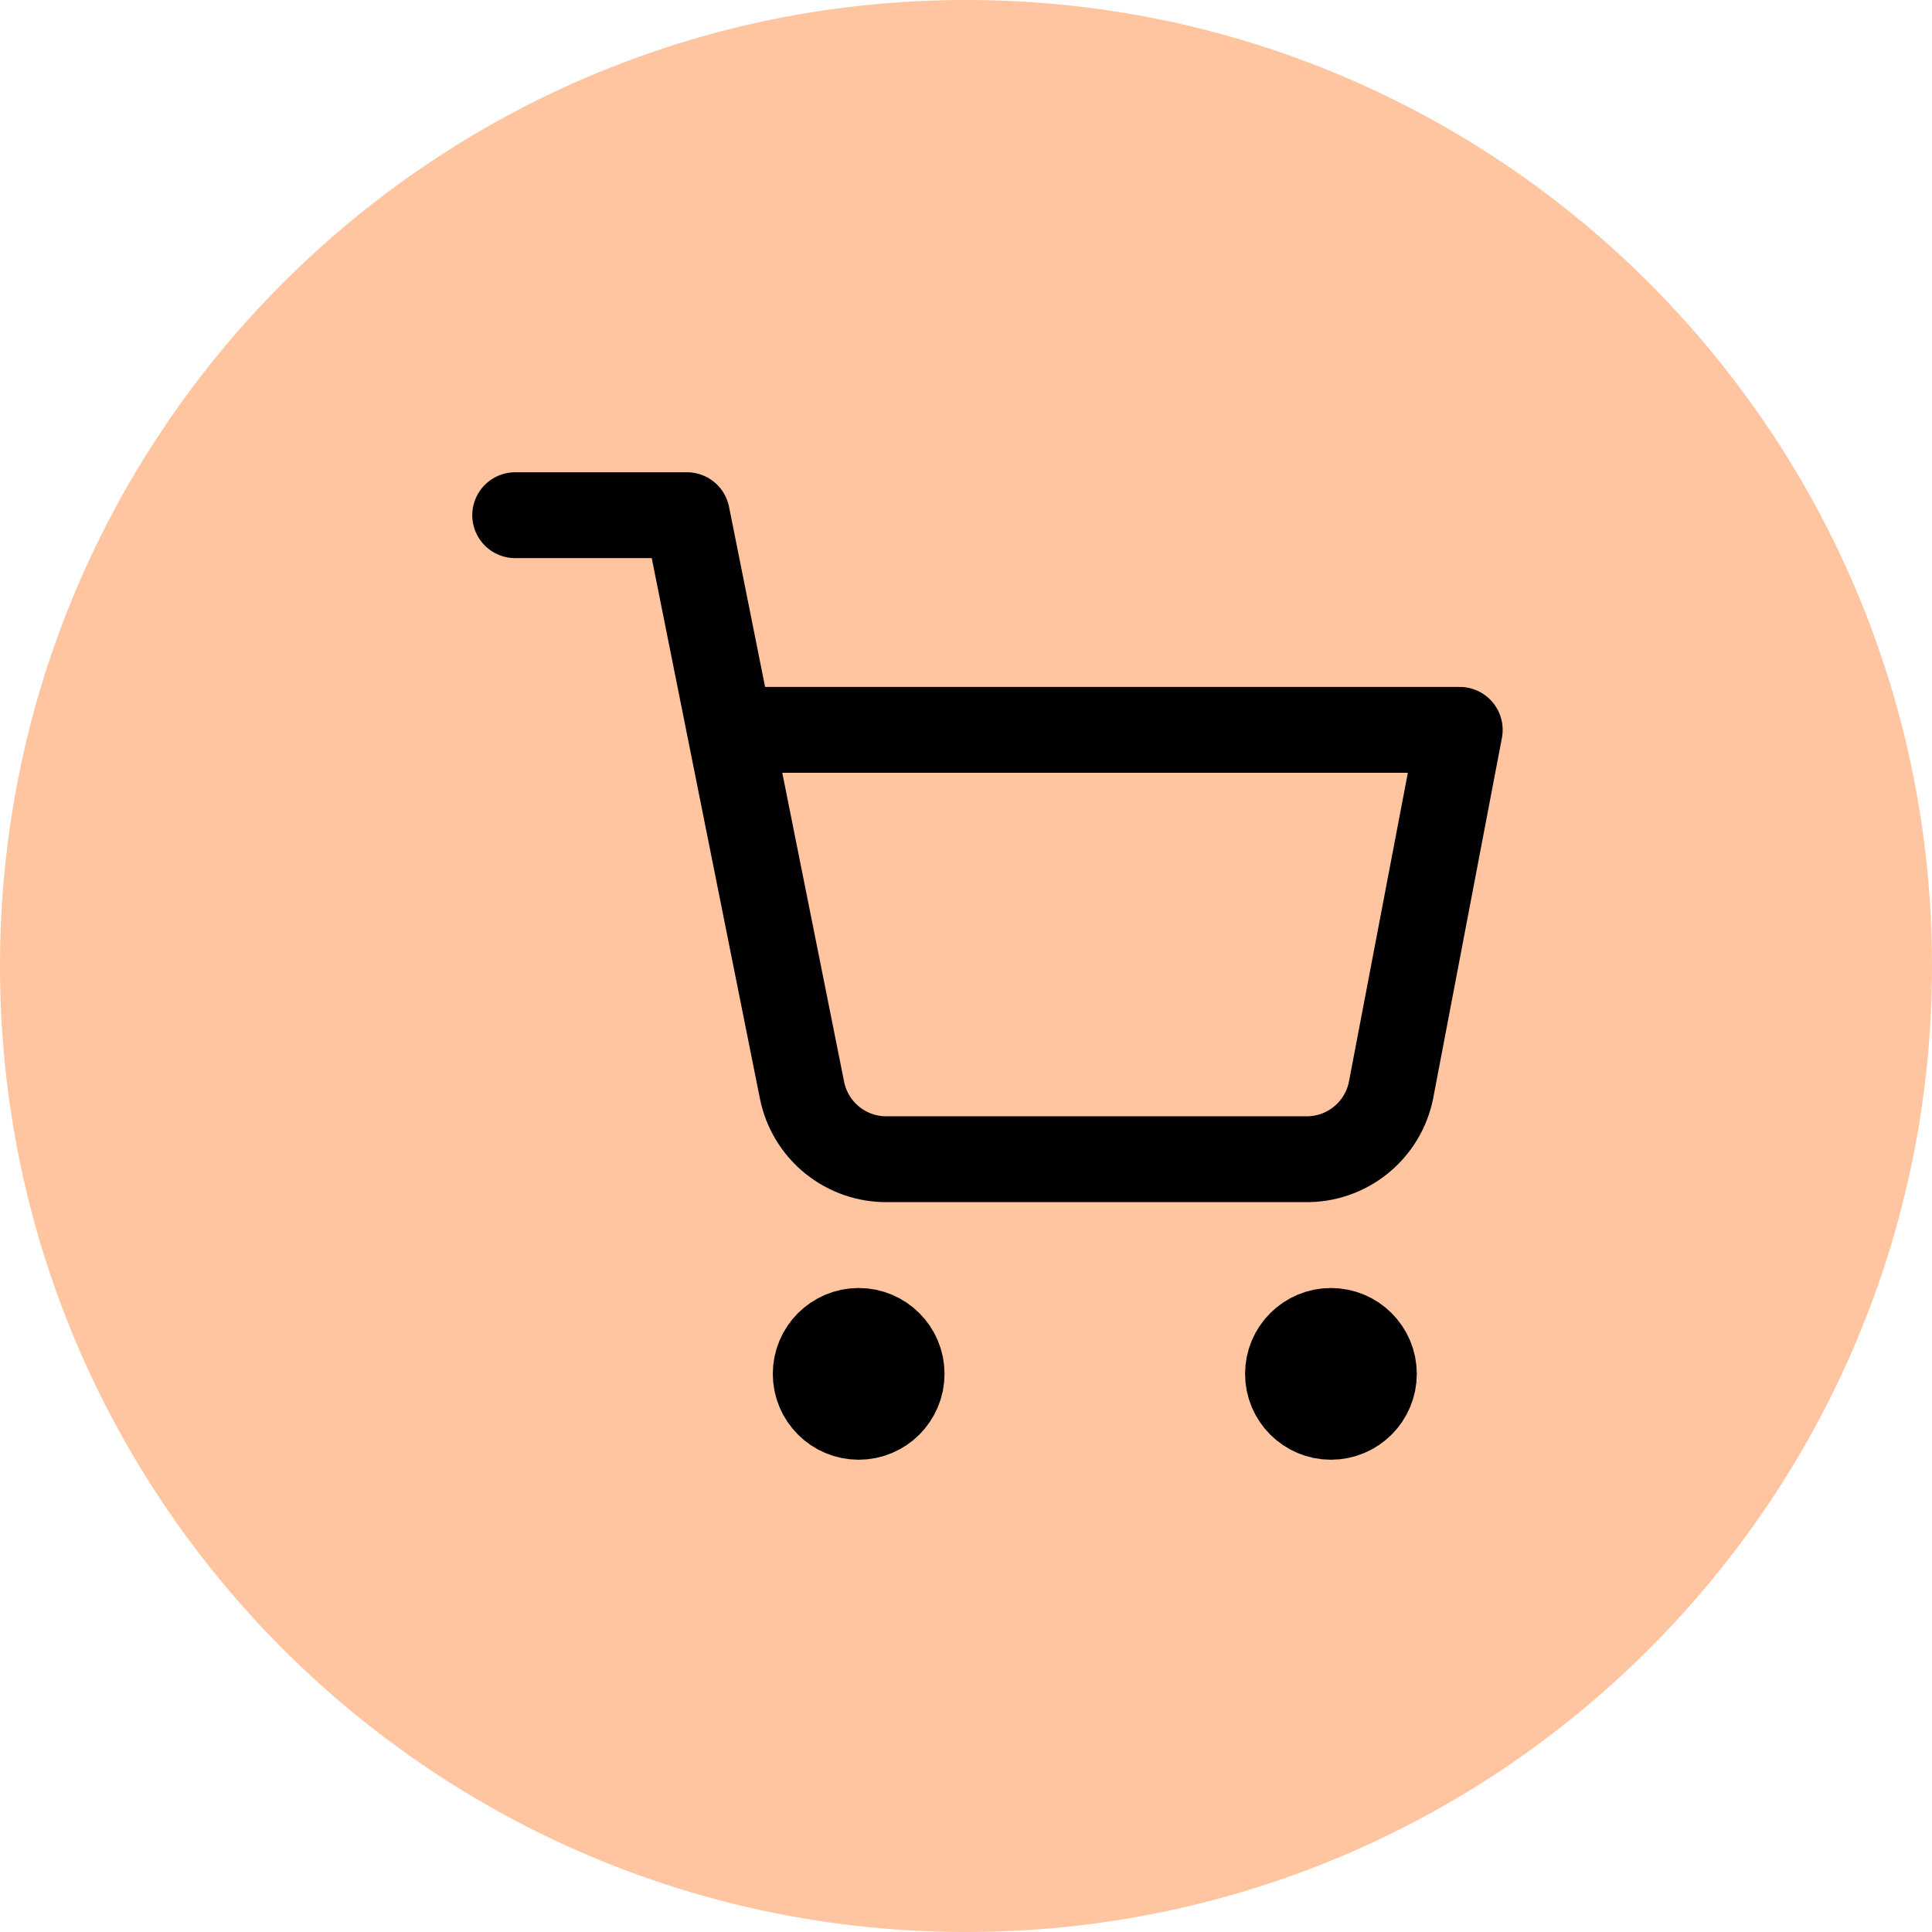
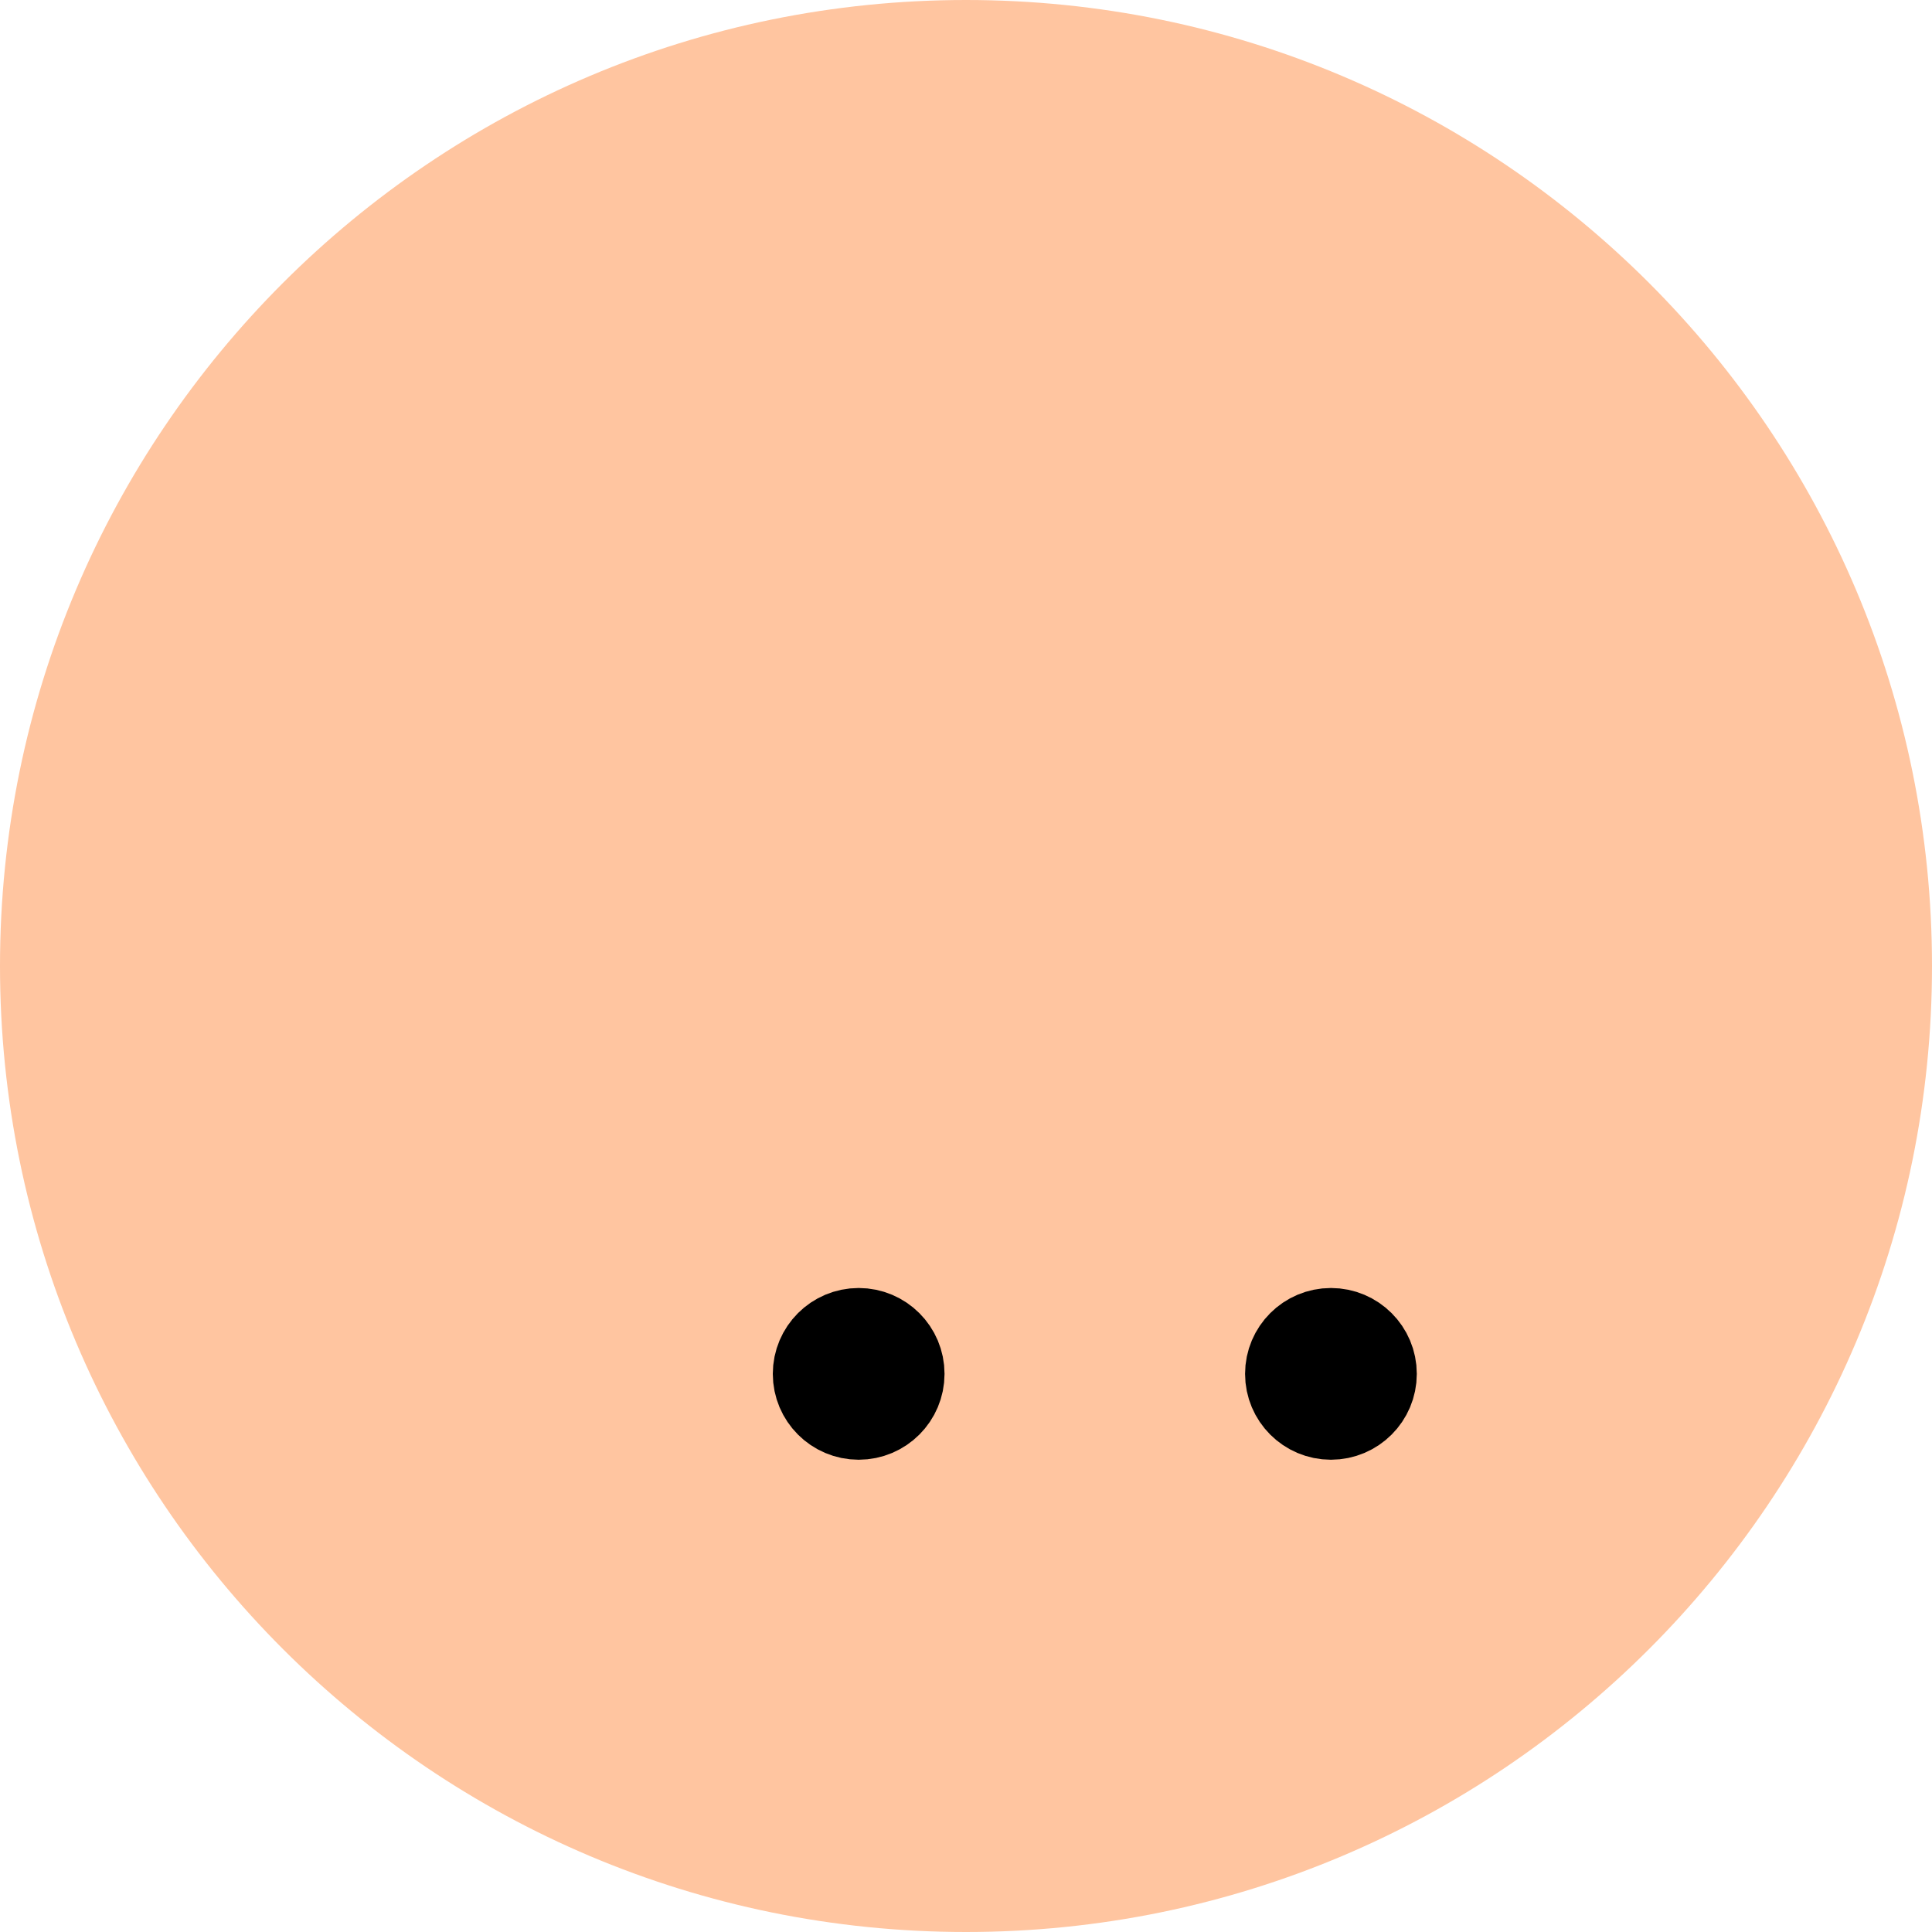
<svg xmlns="http://www.w3.org/2000/svg" width="45" height="45" viewBox="0 0 45 45" fill="none">
-   <path d="M22.5 45C34.926 45 45 34.926 45 22.5C45 10.074 34.926 0 22.5 0C10.074 0 0 10.074 0 22.5C0 34.926 10.074 45 22.5 45Z" fill="#FFC5A0" />
+   <path d="M22.5 45C34.926 45 45 34.926 45 22.5C45 10.074 34.926 0 22.5 0C10.074 0 0 10.074 0 22.5C0 34.926 10.074 45 22.5 45" fill="#FFC5A0" />
  <path d="M20 33C20.552 33 21 32.552 21 32C21 31.448 20.552 31 20 31C19.448 31 19 31.448 19 32C19 32.552 19.448 33 20 33Z" stroke="black" stroke-width="2" stroke-linecap="round" stroke-linejoin="round" />
  <path d="M31 33C31.552 33 32 32.552 32 32C32 31.448 31.552 31 31 31C30.448 31 30 31.448 30 32C30 32.552 30.448 33 31 33Z" stroke="black" stroke-width="2" stroke-linecap="round" stroke-linejoin="round" />
-   <path d="M12 12H16L18.68 25.39C18.771 25.85 19.022 26.264 19.387 26.558C19.753 26.853 20.211 27.009 20.68 27H30.4C30.869 27.009 31.327 26.853 31.692 26.558C32.058 26.264 32.309 25.85 32.4 25.39L34 17H17" stroke="black" stroke-width="2" stroke-linecap="round" stroke-linejoin="round" />
</svg>